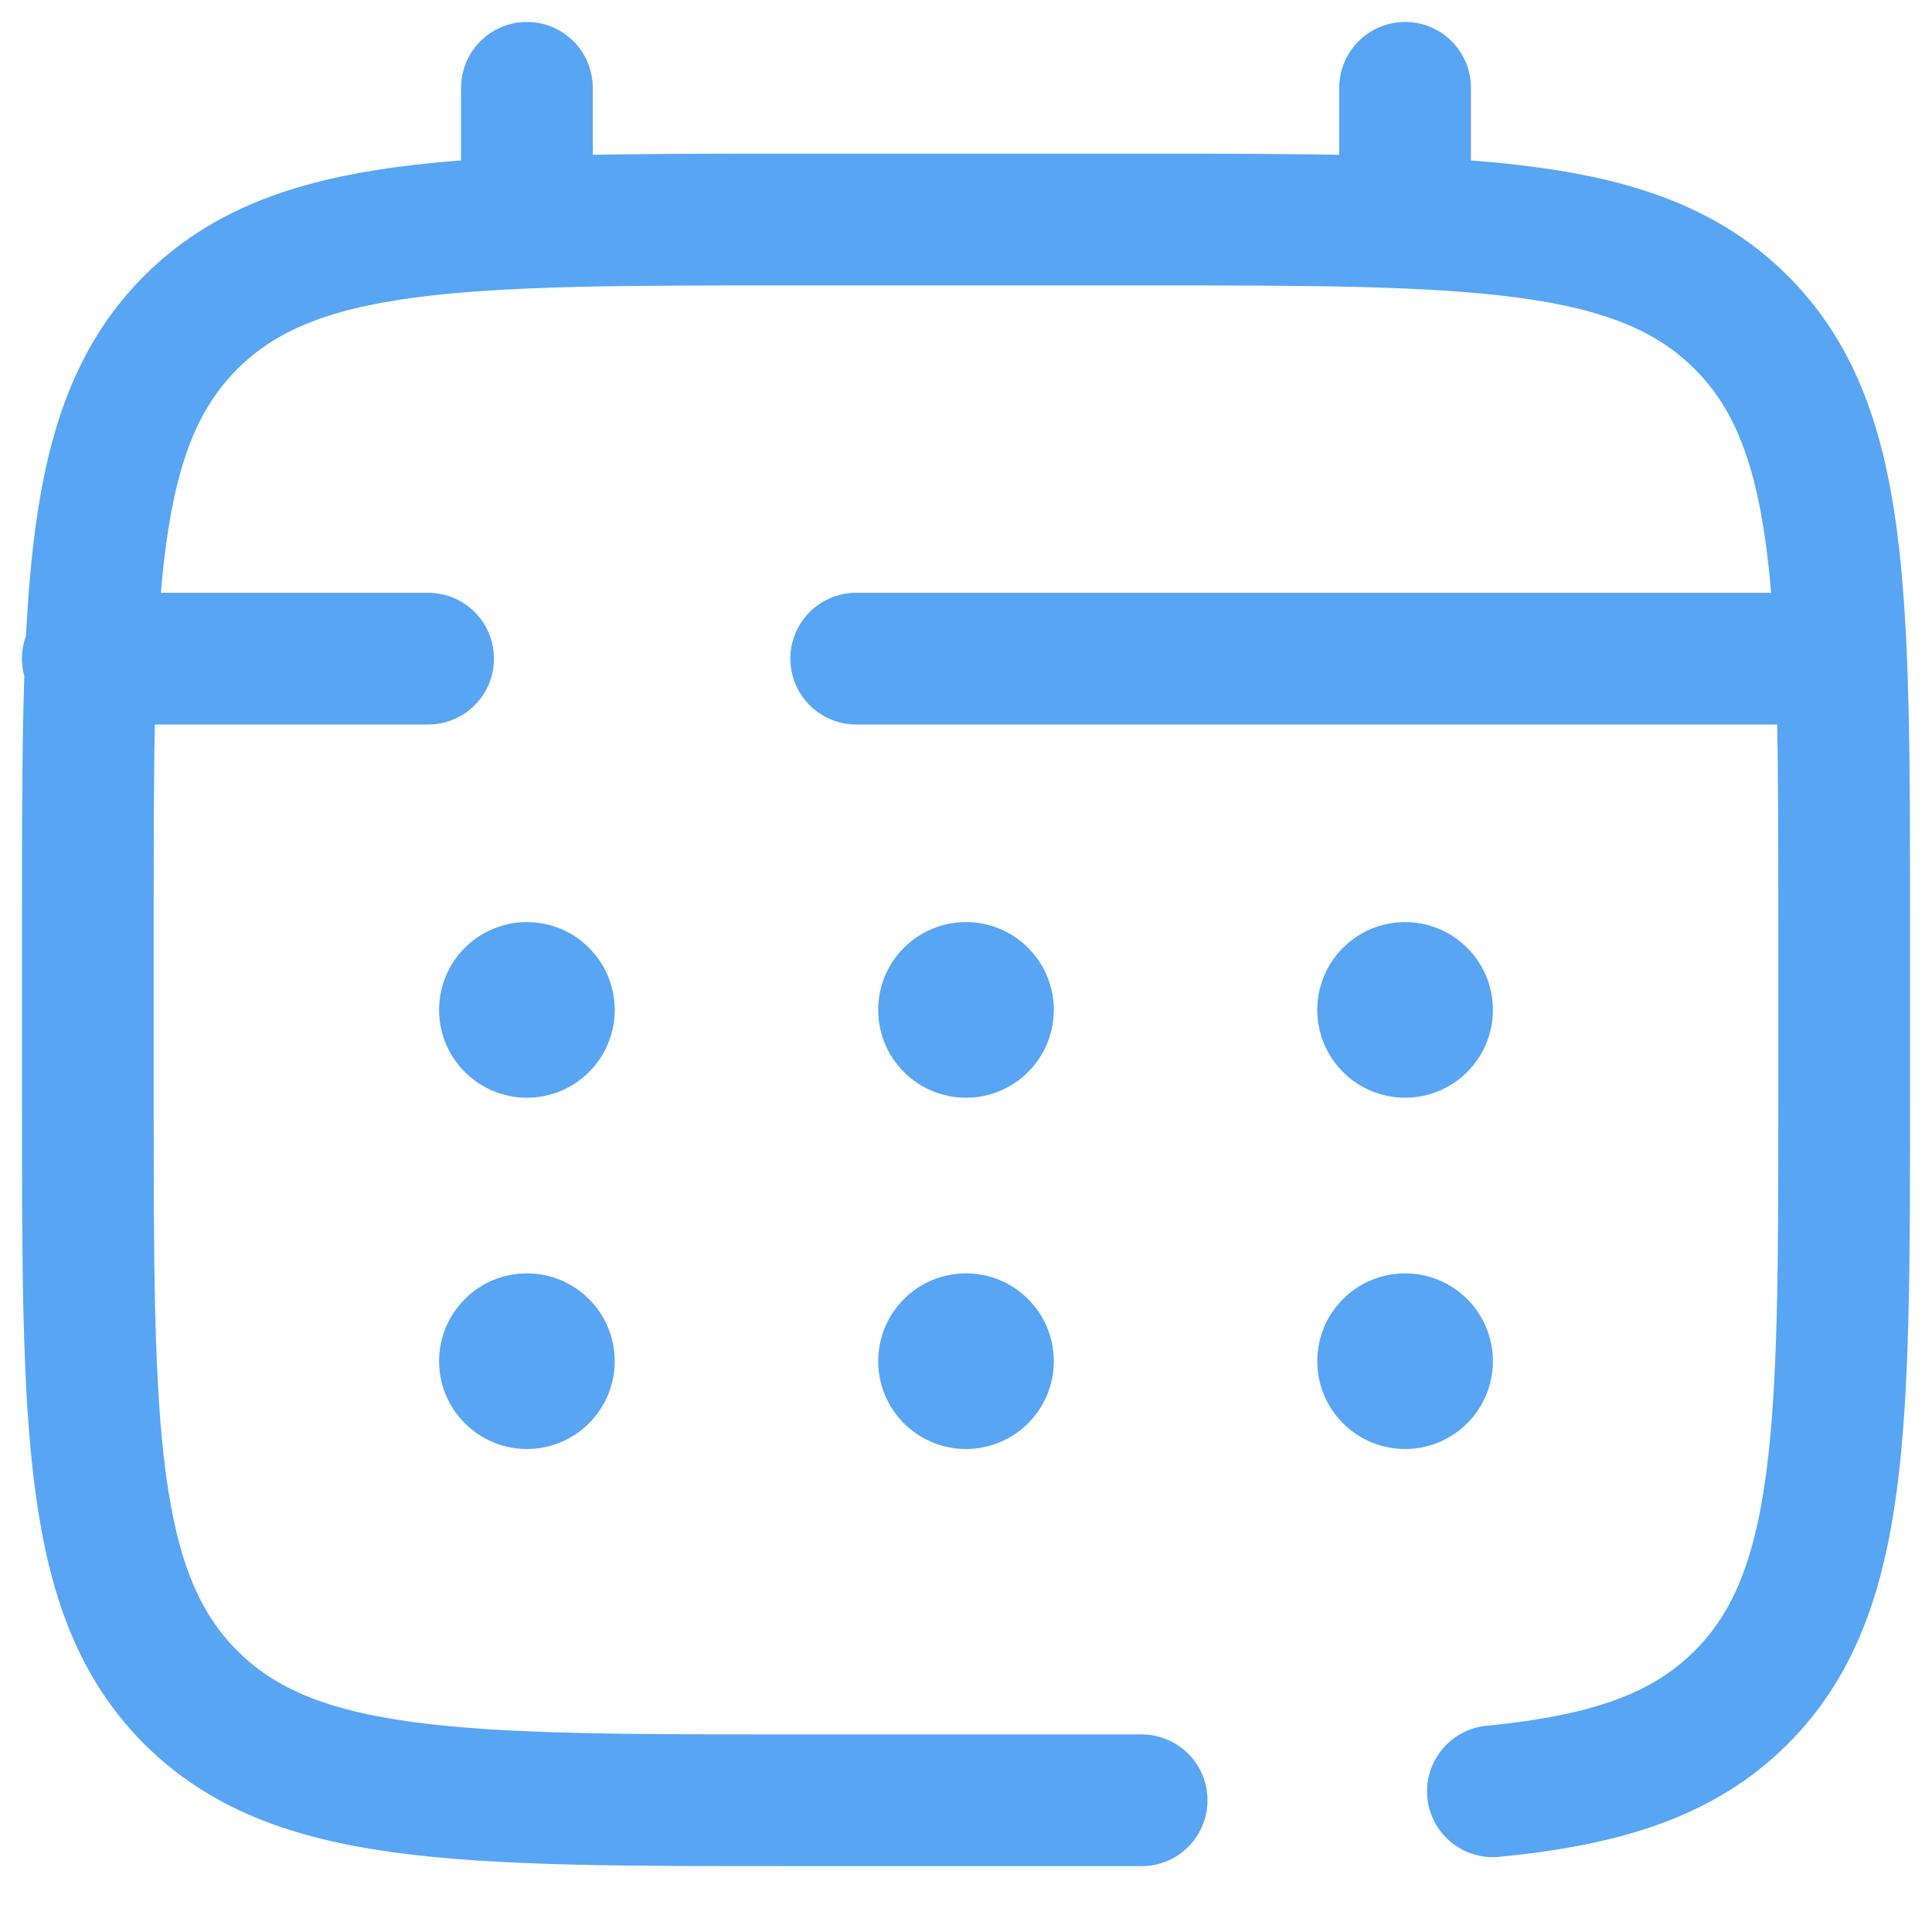
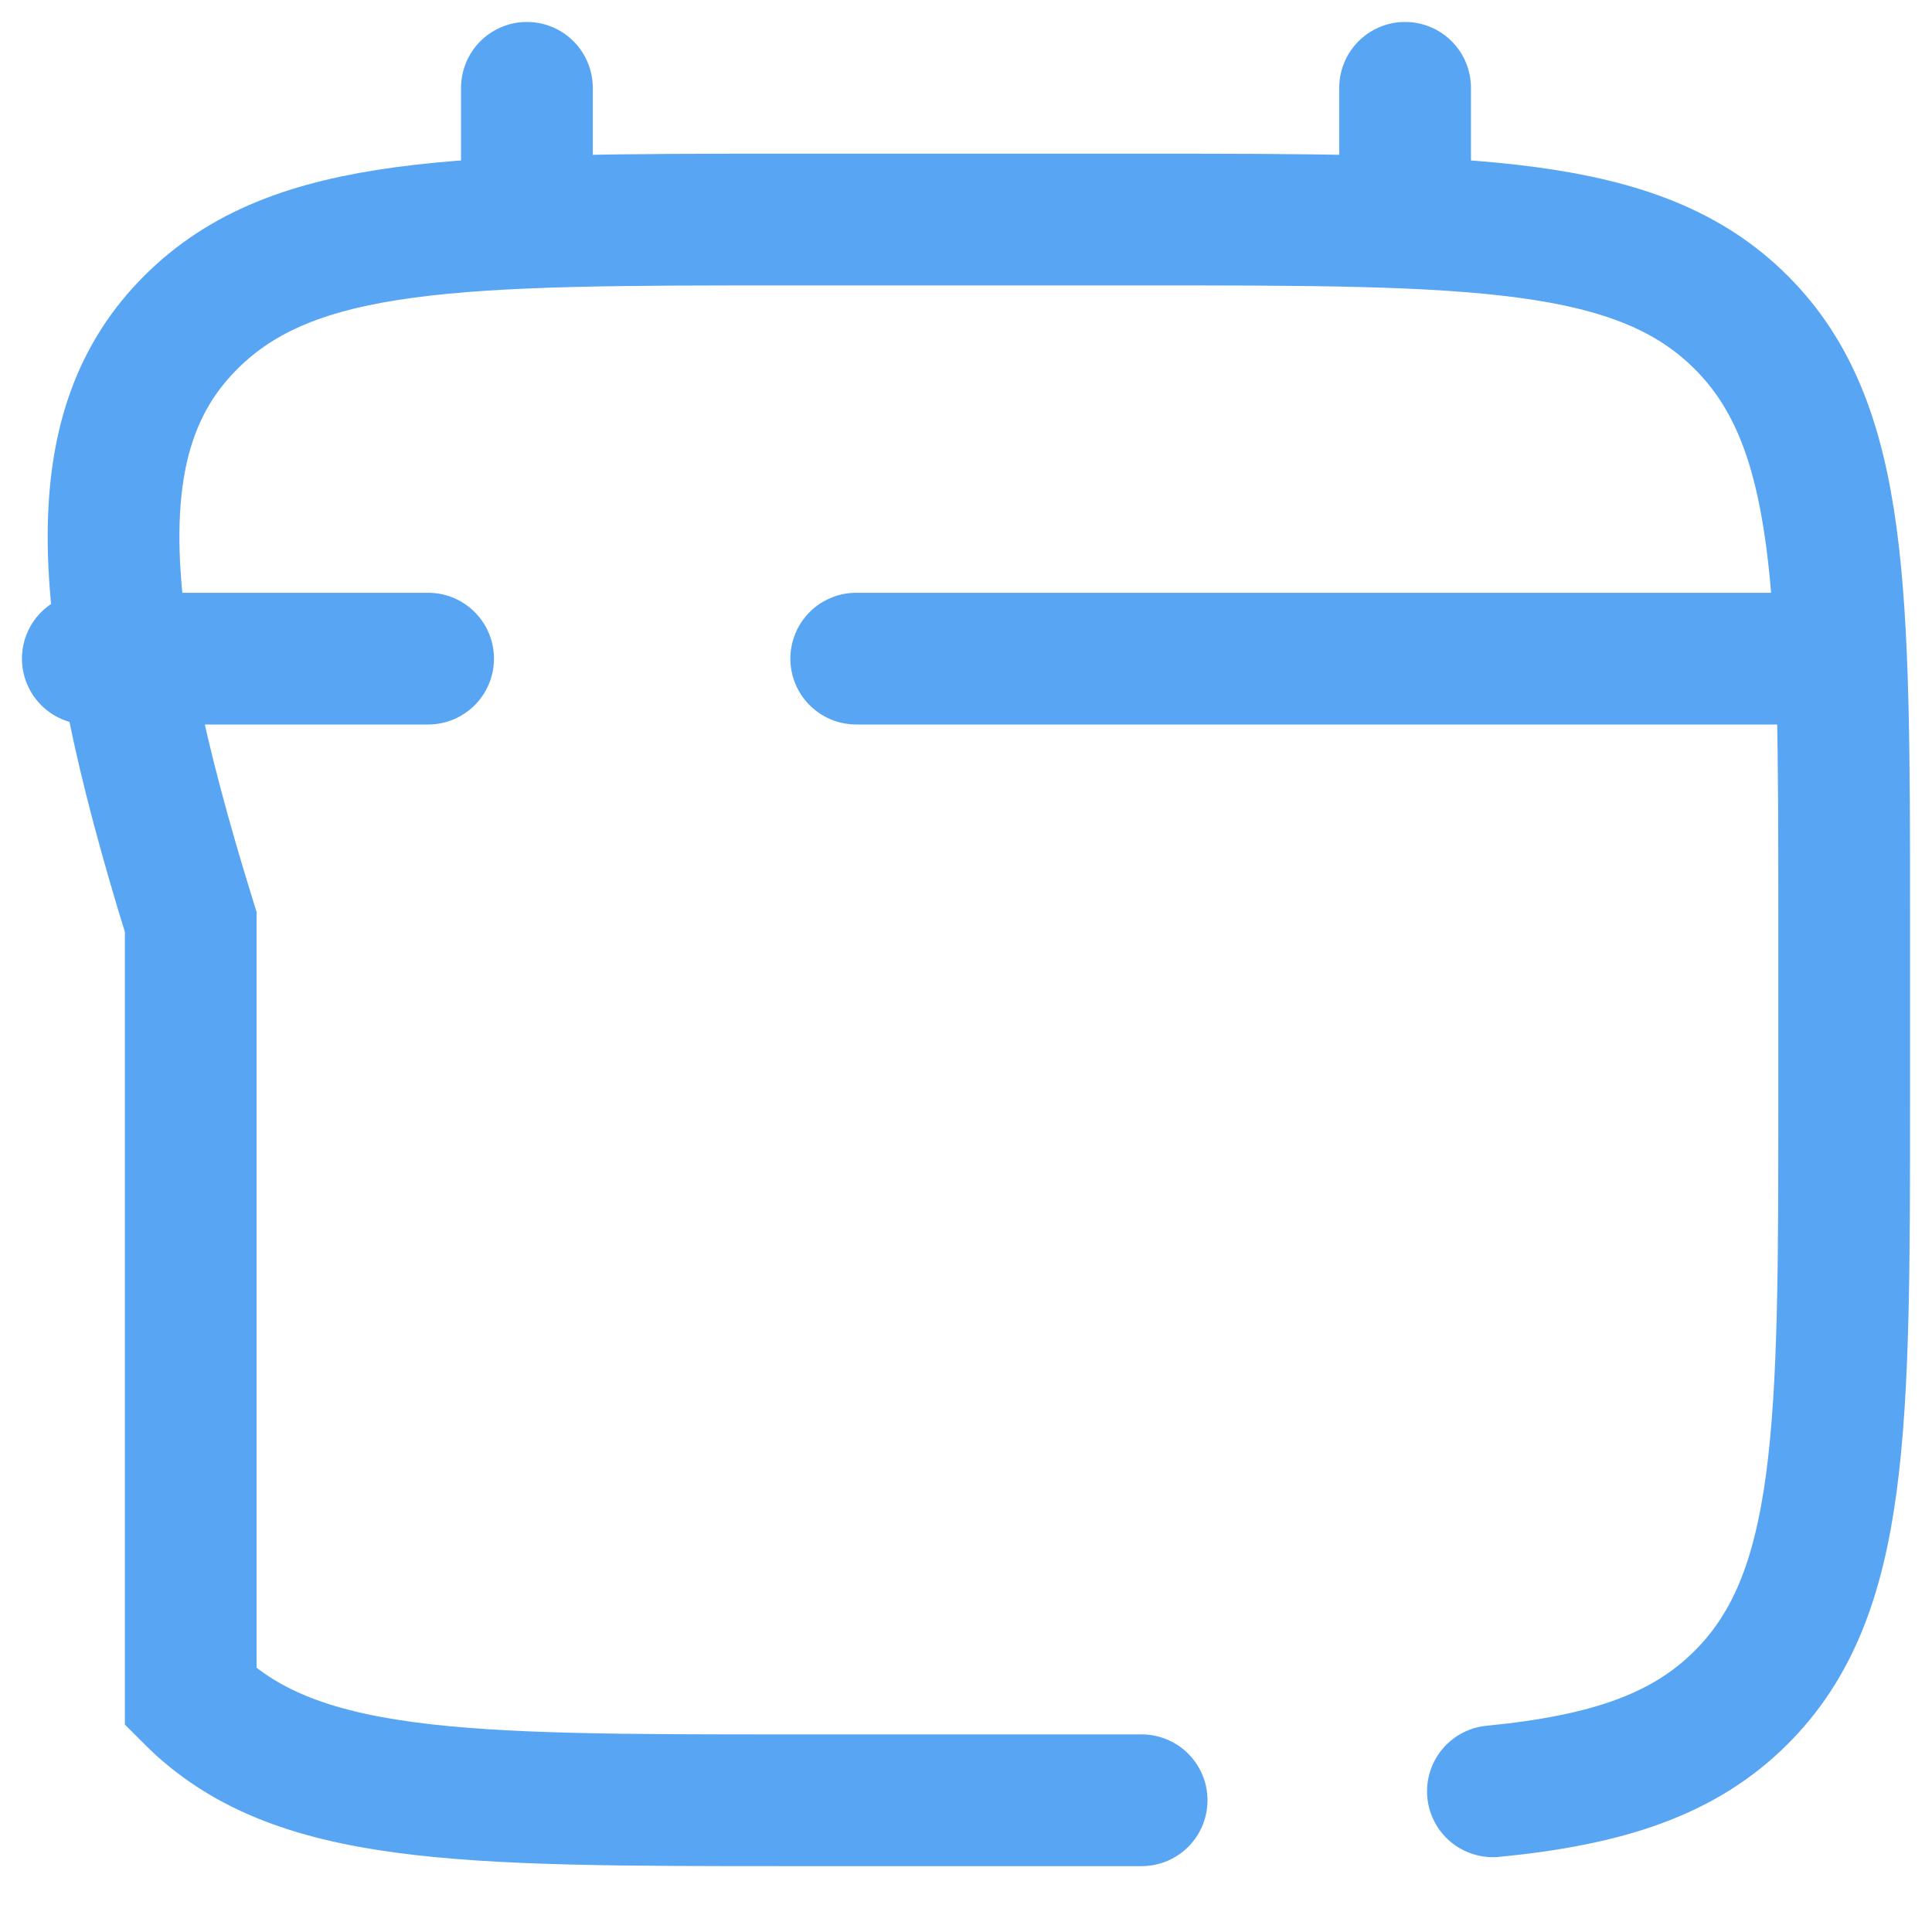
<svg xmlns="http://www.w3.org/2000/svg" width="22" height="22" viewBox="0 0 22 22" fill="none">
-   <path d="M13 20.5H9C5.229 20.5 3.343 20.5 2.172 19.328C1 18.157 1 16.271 1 12.5V10.5C1 6.729 1 4.843 2.172 3.672C3.343 2.5 5.229 2.5 9 2.5H13C16.771 2.5 18.657 2.5 19.828 3.672C21 4.843 21 6.729 21 10.5V12.5C21 16.271 21 18.157 19.828 19.328C19.175 19.982 18.3 20.271 17 20.398M6 2.5V1M16 2.5V1M20.5 7.5H9.75M1 7.5H4.875" stroke="#58A5F4" stroke-width="1.5" stroke-linecap="round" />
-   <path d="M17 15.5C17 15.765 16.895 16.02 16.707 16.207C16.52 16.395 16.265 16.5 16 16.5C15.735 16.5 15.48 16.395 15.293 16.207C15.105 16.02 15 15.765 15 15.5C15 15.235 15.105 14.98 15.293 14.793C15.48 14.605 15.735 14.5 16 14.5C16.265 14.5 16.52 14.605 16.707 14.793C16.895 14.98 17 15.235 17 15.5ZM17 11.5C17 11.765 16.895 12.02 16.707 12.207C16.52 12.395 16.265 12.5 16 12.5C15.735 12.5 15.48 12.395 15.293 12.207C15.105 12.02 15 11.765 15 11.5C15 11.235 15.105 10.98 15.293 10.793C15.48 10.605 15.735 10.5 16 10.5C16.265 10.5 16.52 10.605 16.707 10.793C16.895 10.98 17 11.235 17 11.5ZM12 15.5C12 15.765 11.895 16.02 11.707 16.207C11.52 16.395 11.265 16.5 11 16.5C10.735 16.5 10.48 16.395 10.293 16.207C10.105 16.02 10 15.765 10 15.5C10 15.235 10.105 14.98 10.293 14.793C10.48 14.605 10.735 14.5 11 14.5C11.265 14.5 11.52 14.605 11.707 14.793C11.895 14.98 12 15.235 12 15.5ZM12 11.5C12 11.765 11.895 12.02 11.707 12.207C11.52 12.395 11.265 12.5 11 12.5C10.735 12.5 10.48 12.395 10.293 12.207C10.105 12.02 10 11.765 10 11.5C10 11.235 10.105 10.98 10.293 10.793C10.48 10.605 10.735 10.5 11 10.5C11.265 10.5 11.52 10.605 11.707 10.793C11.895 10.98 12 11.235 12 11.5ZM7 15.5C7 15.765 6.895 16.02 6.707 16.207C6.52 16.395 6.265 16.5 6 16.5C5.735 16.5 5.48 16.395 5.293 16.207C5.105 16.02 5 15.765 5 15.5C5 15.235 5.105 14.98 5.293 14.793C5.48 14.605 5.735 14.5 6 14.5C6.265 14.5 6.52 14.605 6.707 14.793C6.895 14.98 7 15.235 7 15.5ZM7 11.5C7 11.765 6.895 12.02 6.707 12.207C6.52 12.395 6.265 12.5 6 12.5C5.735 12.5 5.48 12.395 5.293 12.207C5.105 12.02 5 11.765 5 11.5C5 11.235 5.105 10.98 5.293 10.793C5.48 10.605 5.735 10.5 6 10.5C6.265 10.5 6.52 10.605 6.707 10.793C6.895 10.98 7 11.235 7 11.5Z" fill="#58A5F4" />
+   <path d="M13 20.5H9C5.229 20.5 3.343 20.5 2.172 19.328V10.5C1 6.729 1 4.843 2.172 3.672C3.343 2.5 5.229 2.5 9 2.5H13C16.771 2.5 18.657 2.5 19.828 3.672C21 4.843 21 6.729 21 10.5V12.5C21 16.271 21 18.157 19.828 19.328C19.175 19.982 18.3 20.271 17 20.398M6 2.5V1M16 2.5V1M20.5 7.5H9.75M1 7.5H4.875" stroke="#58A5F4" stroke-width="1.5" stroke-linecap="round" />
</svg>